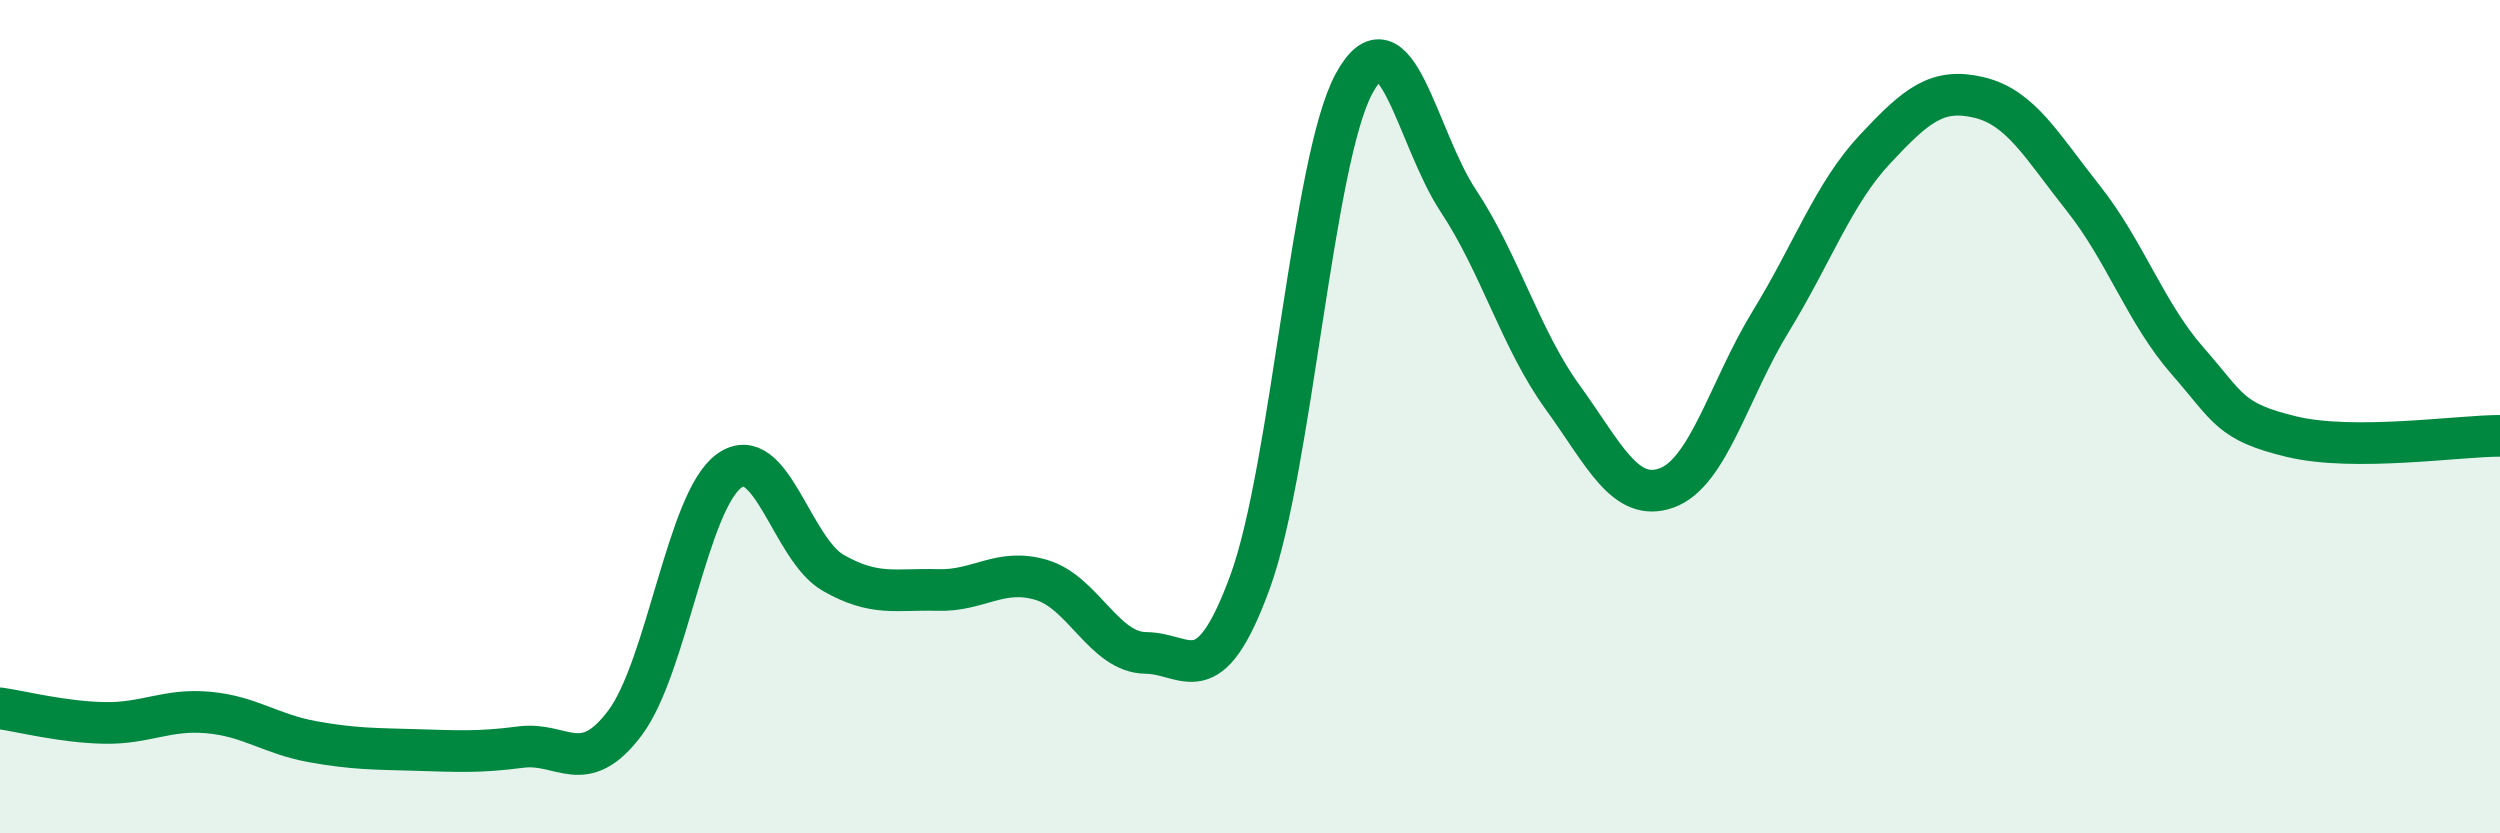
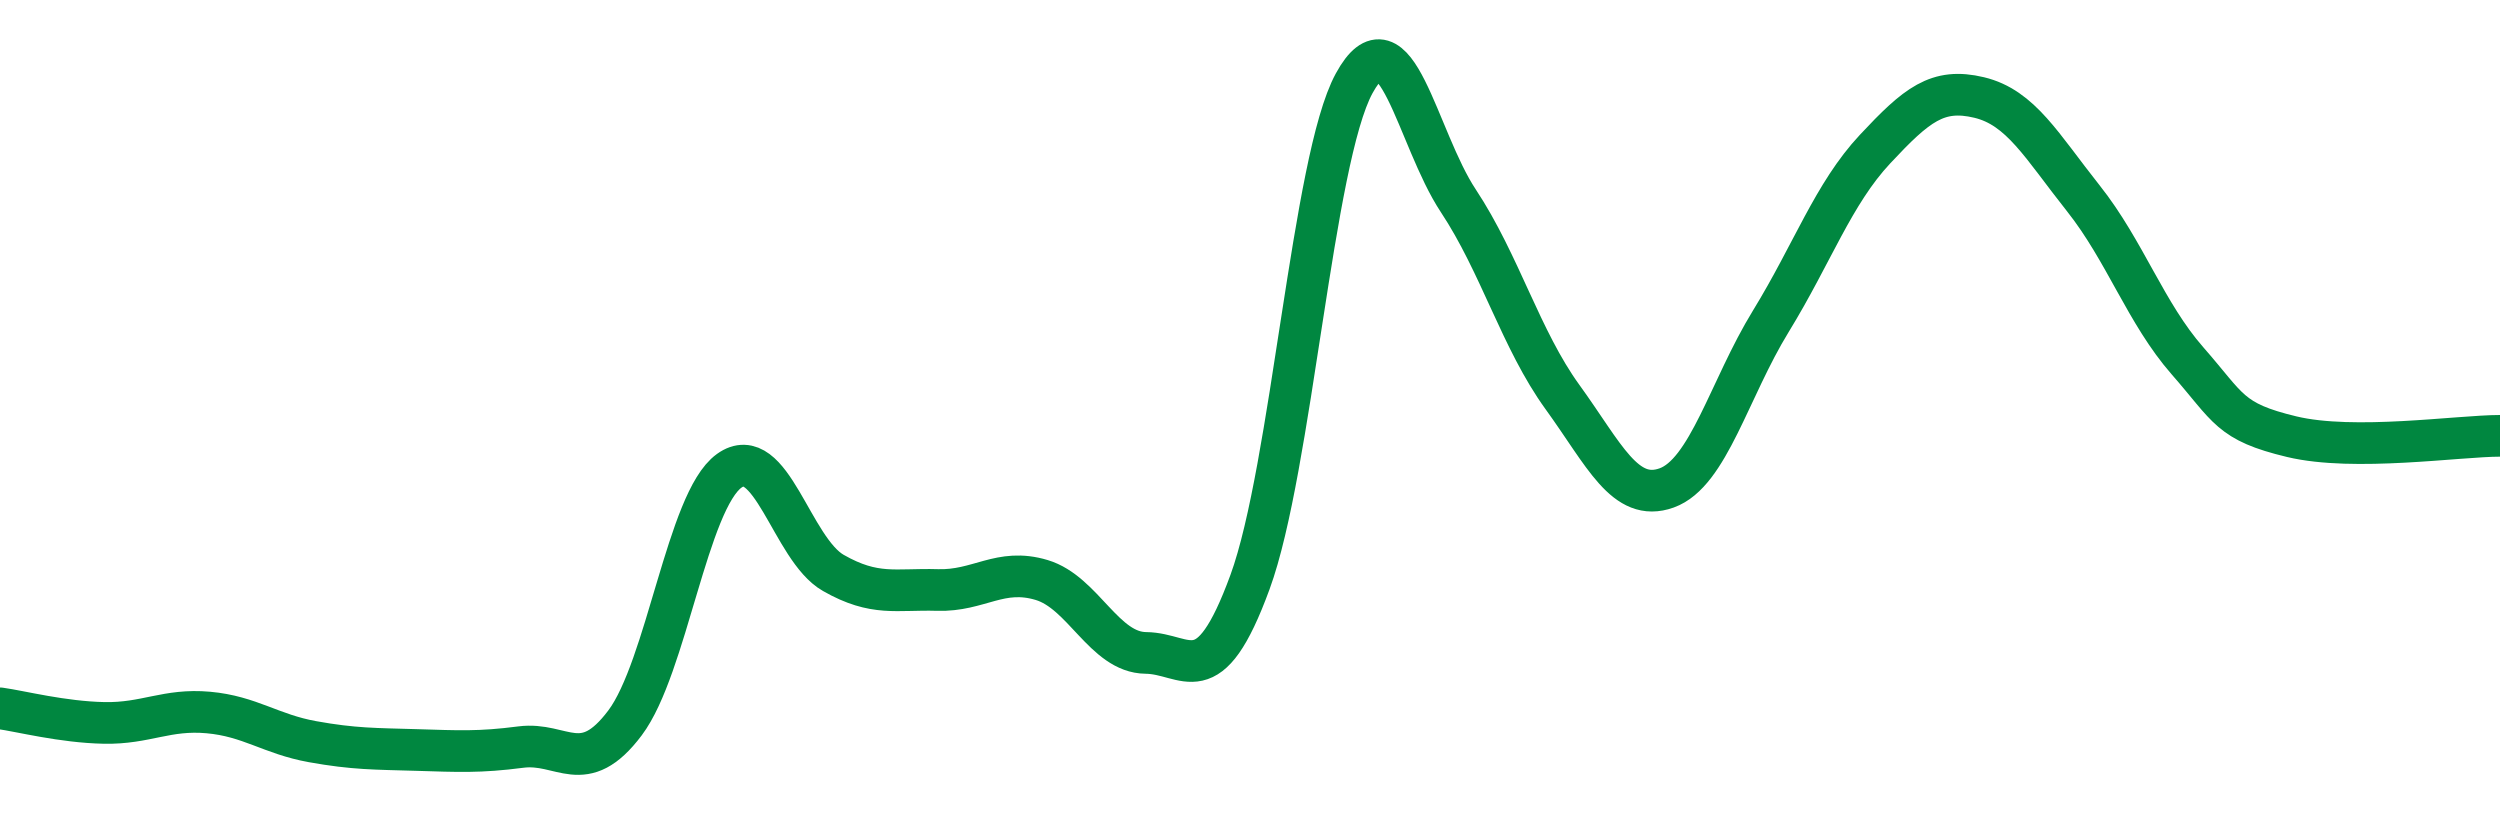
<svg xmlns="http://www.w3.org/2000/svg" width="60" height="20" viewBox="0 0 60 20">
-   <path d="M 0,17 C 0.5,17.07 1.5,17.33 2.5,17.35 C 3.5,17.37 4,17.01 5,17.1 C 6,17.19 6.5,17.62 7.5,17.8 C 8.5,17.98 9,17.97 10,18 C 11,18.03 11.5,18.06 12.5,17.93 C 13.5,17.8 14,18.68 15,17.35 C 16,16.02 16.5,12.02 17.5,11.3 C 18.5,10.58 19,13.18 20,13.75 C 21,14.32 21.5,14.13 22.5,14.16 C 23.5,14.19 24,13.62 25,13.92 C 26,14.22 26.5,15.66 27.5,15.67 C 28.5,15.68 29,16.7 30,13.97 C 31,11.24 31.5,3.83 32.5,2 C 33.5,0.17 34,3.31 35,4.82 C 36,6.33 36.5,8.15 37.5,9.53 C 38.5,10.91 39,12.07 40,11.71 C 41,11.35 41.5,9.34 42.5,7.71 C 43.5,6.08 44,4.65 45,3.58 C 46,2.51 46.5,2.1 47.5,2.34 C 48.5,2.58 49,3.5 50,4.76 C 51,6.02 51.5,7.52 52.5,8.66 C 53.5,9.8 53.5,10.12 55,10.48 C 56.5,10.84 59,10.46 60,10.46L60 20L0 20Z" fill="#008740" opacity="0.1" stroke-linecap="round" stroke-linejoin="round" />
  <path d="M 0,17 C 0.5,17.07 1.5,17.33 2.5,17.35 C 3.5,17.37 4,17.01 5,17.1 C 6,17.19 6.5,17.62 7.5,17.8 C 8.5,17.98 9,17.97 10,18 C 11,18.03 11.5,18.06 12.5,17.93 C 13.5,17.8 14,18.68 15,17.35 C 16,16.02 16.5,12.02 17.5,11.3 C 18.5,10.58 19,13.18 20,13.75 C 21,14.32 21.5,14.13 22.5,14.16 C 23.5,14.19 24,13.62 25,13.92 C 26,14.22 26.5,15.66 27.5,15.67 C 28.5,15.68 29,16.7 30,13.97 C 31,11.24 31.5,3.83 32.5,2 C 33.5,0.17 34,3.31 35,4.82 C 36,6.33 36.5,8.15 37.5,9.53 C 38.5,10.91 39,12.07 40,11.71 C 41,11.35 41.5,9.34 42.5,7.71 C 43.5,6.08 44,4.65 45,3.58 C 46,2.51 46.5,2.1 47.5,2.34 C 48.5,2.58 49,3.5 50,4.76 C 51,6.02 51.5,7.52 52.5,8.66 C 53.5,9.8 53.5,10.12 55,10.48 C 56.5,10.84 59,10.46 60,10.46" stroke="#008740" stroke-width="1" fill="none" stroke-linecap="round" stroke-linejoin="round" />
</svg>